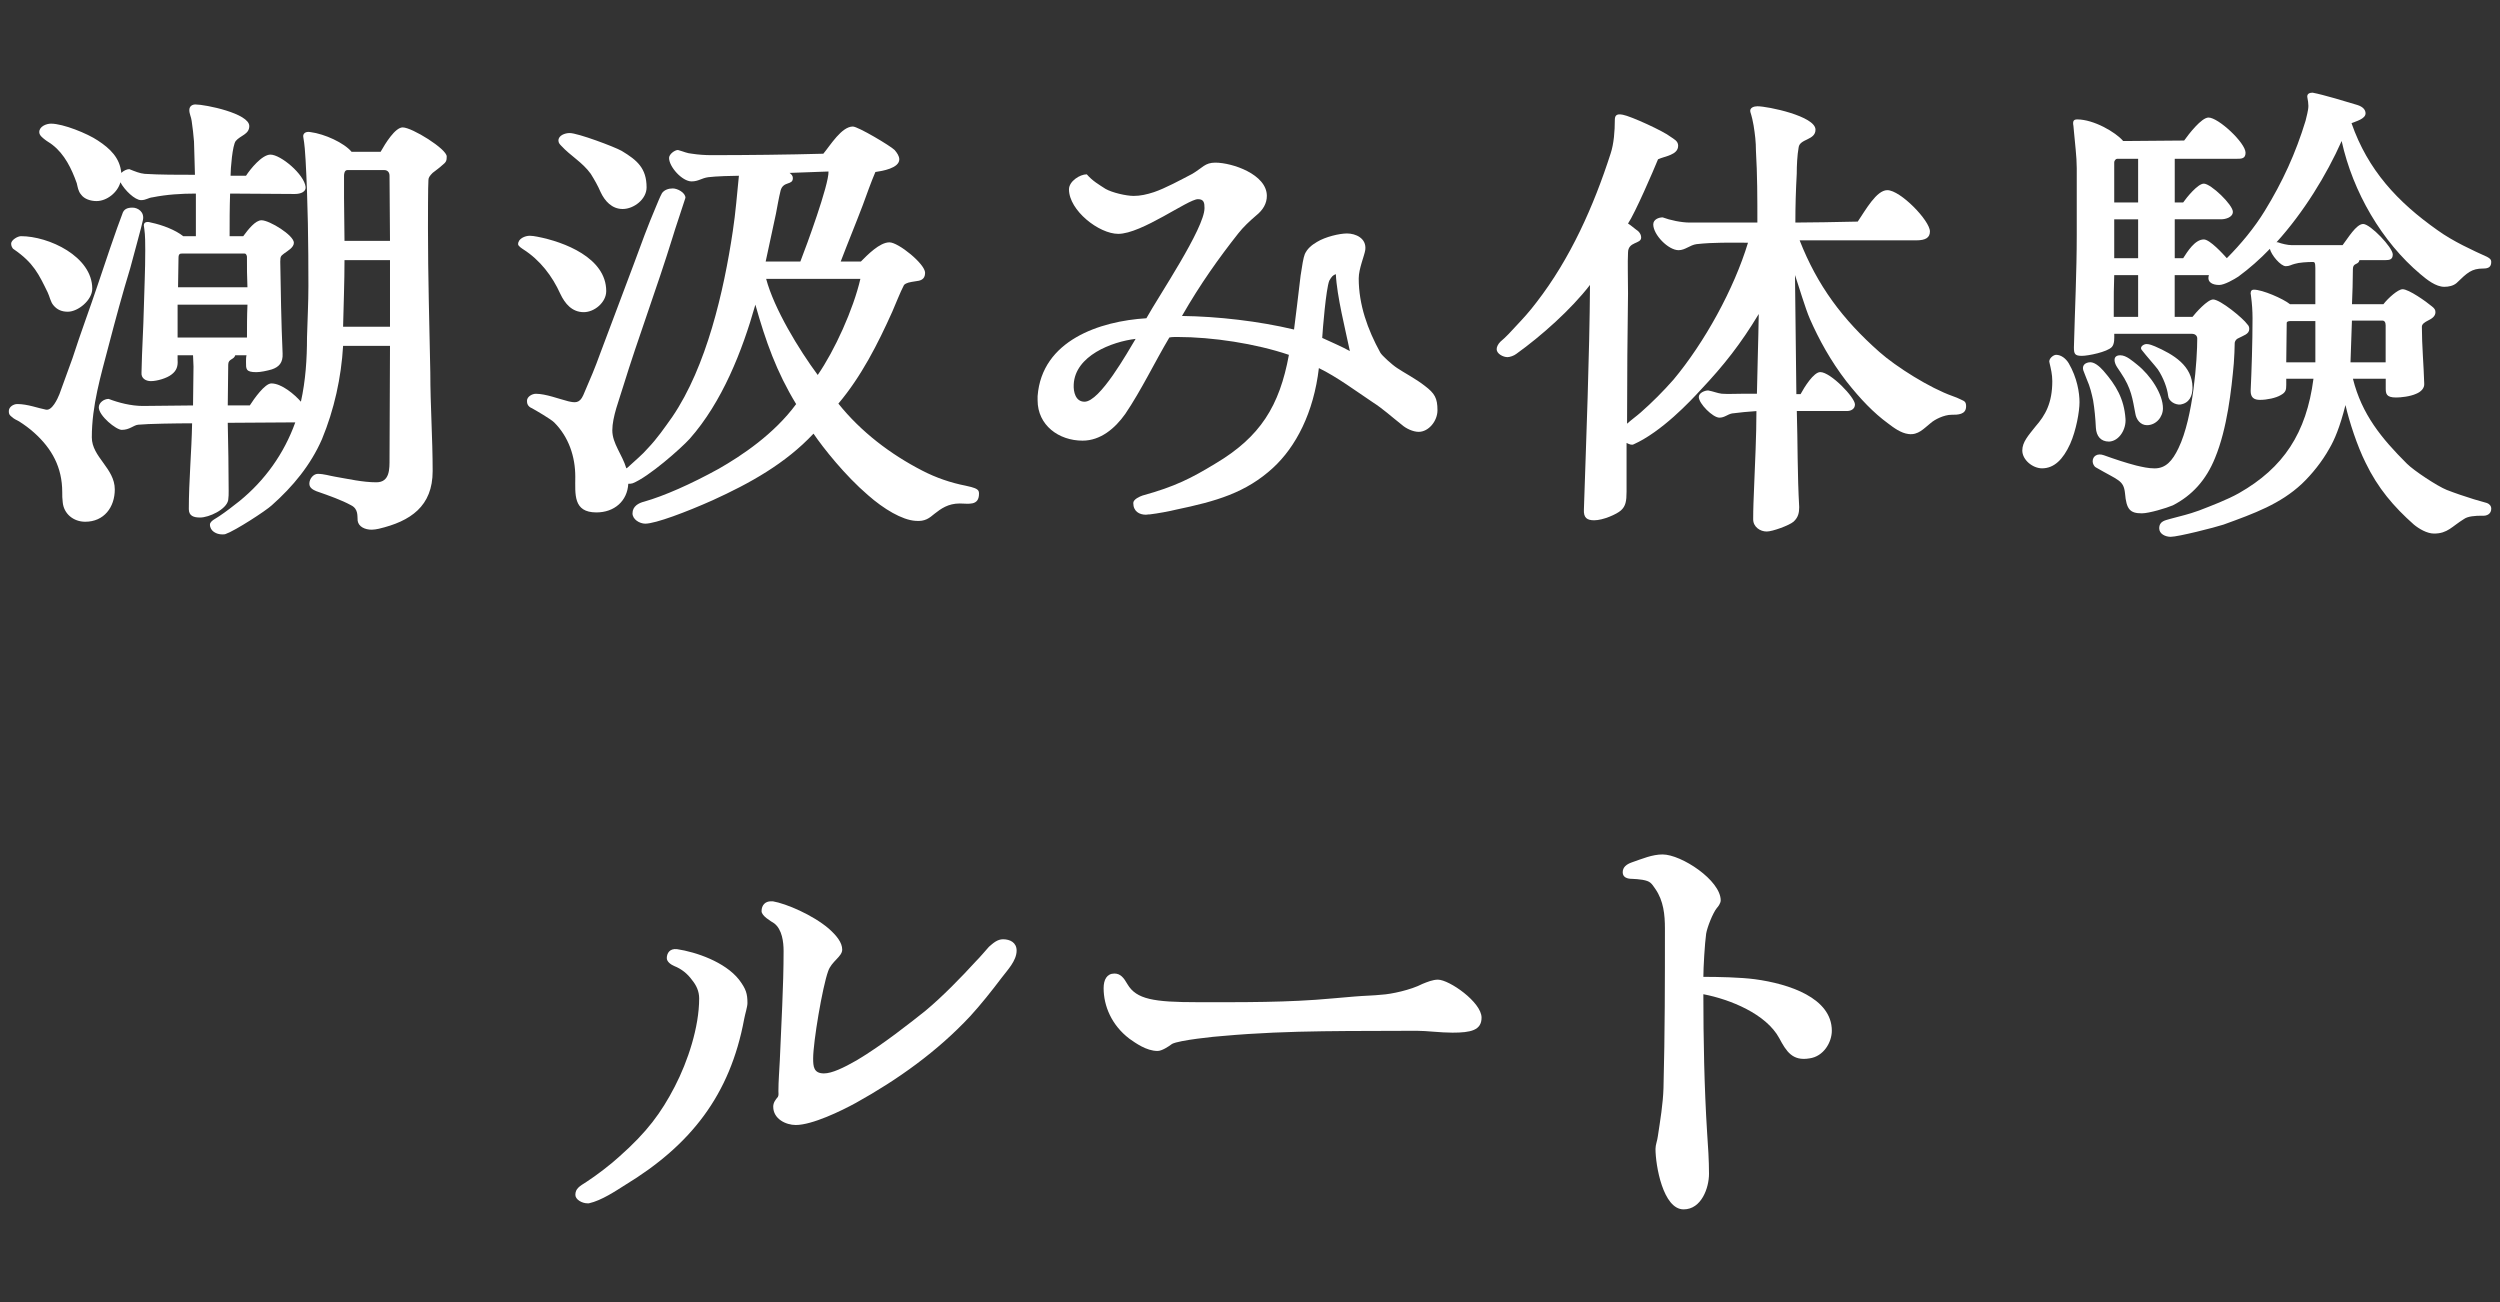
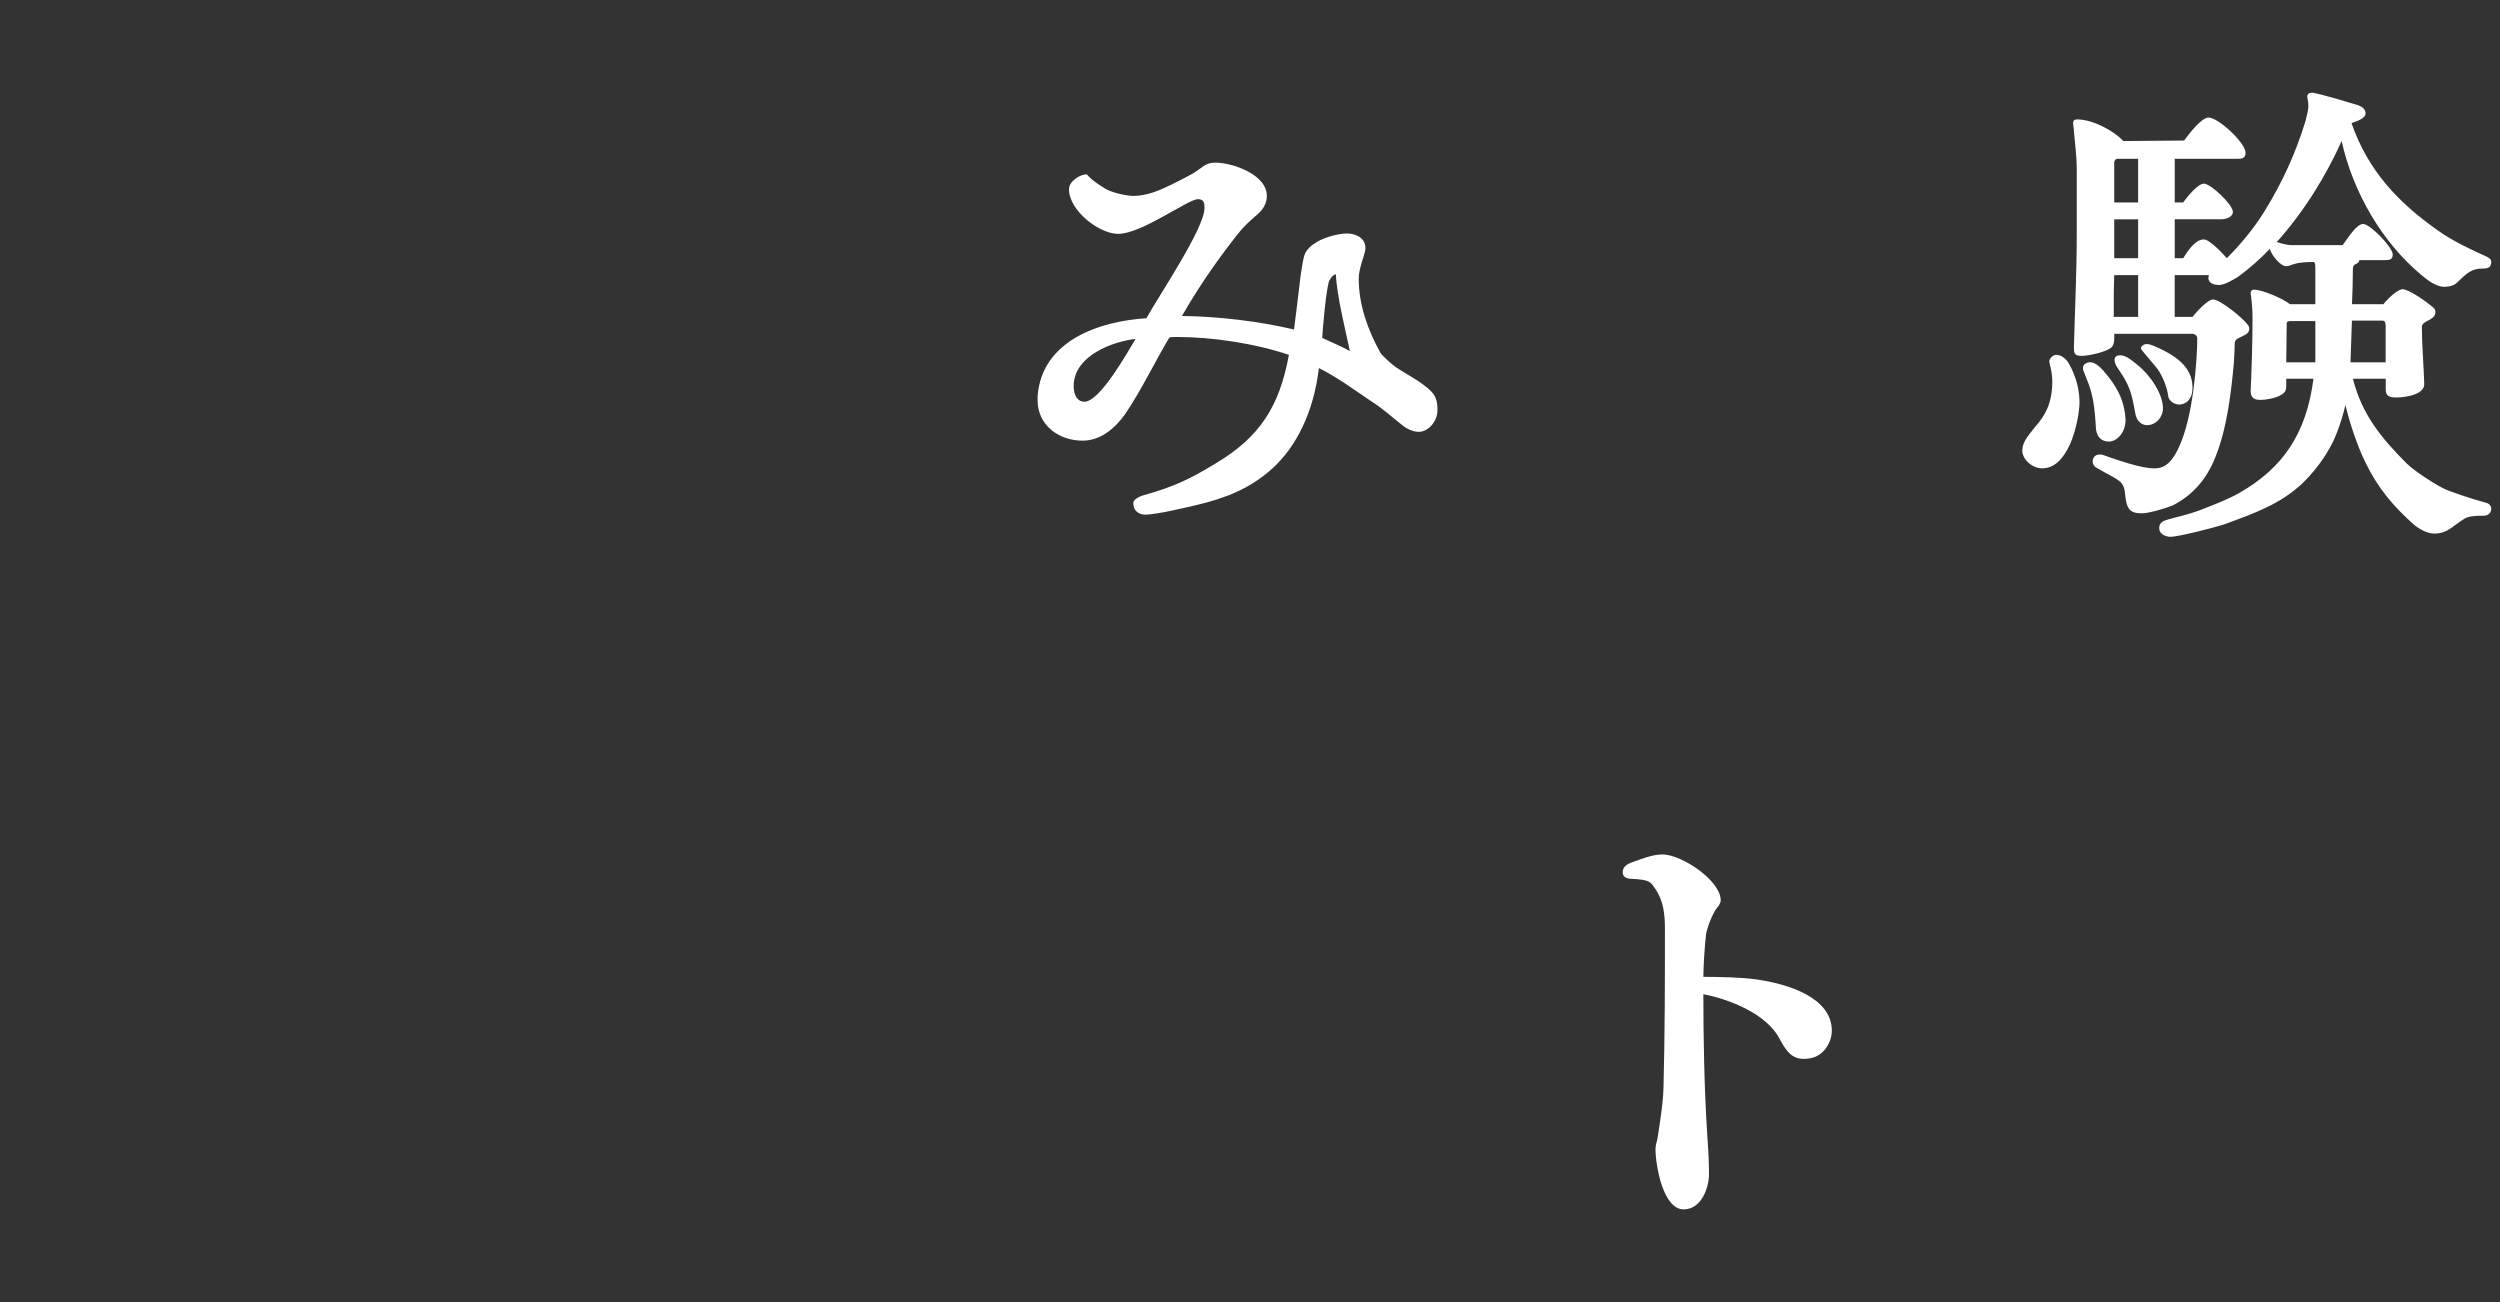
<svg xmlns="http://www.w3.org/2000/svg" enable-background="new 0 0 96 50" height="50" viewBox="0 0 96 50" width="96">
  <rect x="0" y="0" width="96" height="50" fill="#333333" stroke="none" />
  <g fill="#fff">
-     <path d="m2.408 19.278c-.018-.126-.018-.252-.018-.378 0-.954-.396-1.673-1.08-2.286-.18-.162-.378-.306-.576-.432-.107-.054-.216-.108-.289-.18-.089-.072-.106-.108-.106-.217 0-.162.18-.27.324-.27.396 0 .81.162 1.098.215.234.055.45-.414.521-.593.145-.414.36-.974.504-1.387.325-1.009.648-1.855.991-2.882.145-.449.738-2.195.918-2.646.055-.197.198-.249.396-.249s.468.162.396.484c-.018.128-.414 1.567-.485 1.838-.307 1.009-.559 1.943-.828 2.971-.306 1.171-.648 2.304-.648 3.529 0 .756.882 1.188.882 1.999 0 .684-.414 1.241-1.135 1.241-.451 0-.829-.306-.865-.757m-.36-7.56c-.108-.126-.145-.344-.216-.487-.343-.702-.54-1.134-1.297-1.656-.071-.037-.107-.144-.107-.218 0-.143.252-.288.378-.288 1.062 0 2.737.775 2.737 2.018 0 .433-.541.883-.938.883-.232 0-.413-.074-.557-.252m6.482 8.803c-.216 0-.468-.125-.468-.378 0-.145.271-.252.36-.324.27-.18.521-.379.773-.576.974-.793 1.711-1.818 2.144-3.024l-2.593.017c.018.883.035 1.747.035 2.612 0 .126 0 .233-.018.359-.072.359-.738.666-1.08.666-.234 0-.432-.054-.432-.323 0-1.08.107-2.215.126-3.295-.577 0-1.711.017-2.071.054-.18.018-.324.198-.63.198-.216 0-.882-.54-.882-.864 0-.18.197-.325.378-.325.378.146.864.271 1.313.271l1.928-.02c0-.504.018-.99.018-1.494 0-.144-.018-.288-.018-.432h-.593v.18c.019.235-.037.414-.234.559-.181.144-.559.253-.792.253-.198 0-.378-.109-.36-.324.019-.938.072-1.658.09-2.486.019-.792.054-1.403.054-2.215 0-.215 0-.593-.035-.809l-.02-.146c0-.162.181-.143.288-.106.432.09.937.288 1.225.521h.486v-1.637c-.558 0-1.117.035-1.657.143-.18.019-.252.109-.449.109-.234 0-.63-.379-.792-.686-.109.397-.523.722-.918.722-.218 0-.47-.073-.595-.253-.109-.126-.127-.288-.163-.433-.198-.557-.468-1.115-.936-1.475-.09-.074-.198-.126-.288-.2-.09-.072-.216-.162-.216-.288 0-.216.27-.324.45-.324.468 0 1.403.38 1.8.648.469.307.847.666.9 1.243.092-.089.217-.144.307-.144.233.091.396.162.594.181.559.036 1.314.036 1.927.036-.018-.469-.018-.848-.036-1.278-.018-.252-.054-.54-.09-.792-.018-.146-.09-.272-.09-.414 0-.146.108-.217.234-.217.378 0 2.069.343 2.069.829 0 .322-.342.358-.521.575-.126.161-.198 1.063-.198 1.332h.594c.162-.252.612-.81.937-.81.396 0 1.297.756 1.351 1.242.019.18-.18.27-.414.27l-2.486-.016c-.019.557-.019 1.08-.019 1.637h.523c.197-.269.468-.612.702-.612.307 0 1.243.576 1.243.864 0 .182-.234.308-.379.415-.107.09-.144.09-.144.307.018 1.079.036 2.321.09 3.528.019.36-.144.522-.414.613-.181.053-.432.106-.595.106-.414 0-.396-.126-.396-.395 0-.073 0-.181.019-.253h-.432c-.054.18-.27.127-.27.36 0 .521-.018 1.045-.018 1.565h.846c.162-.252.577-.845.829-.845.396 0 .899.431 1.134.702.18-.812.234-1.64.234-2.467.018-.666.054-1.333.054-1.98 0-1.603-.019-3.224-.108-4.827-.018-.305-.036-.593-.09-.898-.018-.108.072-.218.271-.182.558.073 1.296.414 1.584.757h1.116c.181-.323.559-.936.847-.936.359 0 1.691.828 1.691 1.116 0 .162-.017.216-.179.342-.072.072-.27.216-.361.288-.106.107-.162.18-.162.27-.018.162-.018 1.62-.018 1.855 0 1.854.054 3.69.09 5.546 0 1.259.09 2.52.09 3.781 0 1.349-.846 1.926-2.069 2.214-.091.018-.181.036-.271.036-.252 0-.504-.108-.54-.343-.018-.18.036-.449-.252-.595-.36-.197-.811-.358-1.333-.54-.126-.053-.27-.126-.27-.288 0-.196.162-.378.324-.378.233 0 .449.073.666.109.522.089 1.062.215 1.584.215s.505-.522.505-.9c0-1.458.018-2.897.018-4.339h-1.801c-.072 1.225-.342 2.448-.811 3.583-.432.99-1.115 1.819-1.926 2.538-.233.217-1.405.974-1.765 1.1-.035.019-.089.019-.143.019m-1.71-8.823v1.262h2.664c0-.414 0-.848.019-1.262zm2.682-.666c-.019-.414-.019-.756-.019-1.17 0-.018-.018-.126-.09-.126h-2.393c-.073 0-.145 0-.145.161 0 .379-.018.757-.018 1.135zm5.474 1.514v-2.558h-1.747c0 .847-.035 1.71-.054 2.558zm0-3.296c0-.827-.018-1.656-.018-2.503 0-.144-.091-.216-.198-.216h-1.422c-.109 0-.127.145-.127.216v.864c0 .559.018 1.1.018 1.639z" />
-     <path d="m21.516 11.284c-.308-.683-.775-1.296-1.424-1.71-.054-.036-.197-.126-.197-.197 0-.217.27-.324.449-.324.091 0 .181.017.288.036 1.027.197 2.647.809 2.647 2.089 0 .431-.45.809-.864.809-.45-.001-.72-.325-.899-.703m2.772 8.428c0-.271.234-.397.45-.45.757-.216 1.783-.666 2.862-1.261.884-.505 2.125-1.332 2.972-2.484-.756-1.243-1.17-2.413-1.566-3.818-.504 1.783-1.278 3.745-2.521 5.15-.324.359-1.584 1.476-2.197 1.711-.054.017-.107.017-.162.017-.036.667-.54 1.1-1.224 1.1-.9 0-.811-.702-.811-1.368 0-.775-.252-1.531-.811-2.089-.126-.126-.685-.45-.846-.54-.181-.073-.198-.199-.198-.288 0-.162.198-.271.342-.271.378 0 .883.198 1.243.288.252.056.432.091.576-.232.252-.576.485-1.136.63-1.549l1.313-3.493c.271-.738.541-1.478.848-2.196.071-.163.144-.361.233-.523.09-.126.252-.18.414-.18.18 0 .486.162.486.36 0 .018-.45 1.35-.486 1.495-.63 2.033-1.314 3.835-1.909 5.762-.144.486-.413 1.152-.413 1.673 0 .505.377.919.539 1.459.036-.018.055-.036.072-.053.252-.235.54-.469.757-.722.36-.378.63-.773.937-1.205 1.313-1.928 1.979-4.825 2.322-7.131.108-.702.162-1.423.234-2.125-.234 0-.9.019-1.171.055-.27.036-.378.162-.647.162-.36 0-.864-.559-.864-.901 0-.143.216-.305.342-.305.252.071.342.126.54.143.234.037.504.055.738.055 1.351 0 2.971-.018 4.304-.055.27-.324.702-1.044 1.134-1.044.198 0 1.44.739 1.603.901.091.106.18.233.18.359 0 .343-.666.45-.918.486-.162.378-.342.882-.486 1.278-.288.757-.558 1.404-.846 2.161h.774c.252-.253.72-.738 1.098-.738.342 0 1.369.828 1.369 1.17 0 .27-.198.306-.36.324-.233.036-.361.055-.45.144-.144.271-.324.739-.451 1.027-.558 1.242-1.188 2.483-2.069 3.528.864 1.08 1.998 1.944 3.223 2.574.522.271 1.099.468 1.656.576.09.02.36.073.45.146.054.034.071.09.071.161 0 .485-.413.378-.737.378-.45 0-.721.198-.973.396-.197.162-.359.306-.737.27-.505-.035-1.207-.449-1.819-.989-.882-.757-1.71-1.802-2.089-2.359-1.08 1.153-2.448 1.909-3.871 2.557-1.008.45-2.196.9-2.592.9-.217-.002-.488-.164-.488-.397m-1.224-12.334c-.108-.252-.234-.469-.378-.702-.324-.45-.774-.685-1.136-1.08-.054-.055-.106-.109-.106-.199 0-.198.251-.288.432-.288.307 0 1.71.523 1.998.686.594.358.955.666.955 1.403 0 .45-.487.828-.919.828-.414-.001-.685-.305-.846-.648m6.338 2.665h1.332c.233-.595 1.099-2.953 1.081-3.457l-1.495.054c.071.054.126.107.126.198 0 .288-.36.107-.468.468-.072.288-.126.612-.181.899zm3.637.665h-3.619c.306 1.152 1.261 2.72 1.981 3.691.647-.935 1.368-2.519 1.638-3.691" />
    <path d="m44.004 19.765c-.252 0-.486-.126-.486-.45 0-.143.252-.252.359-.288 1.242-.342 1.873-.666 2.791-1.224 1.729-1.026 2.466-2.214 2.826-4.177-1.277-.433-2.934-.686-4.285-.686-.107 0-.216 0-.306.02-.576.971-1.062 1.998-1.692 2.934-.396.56-.954 1.027-1.639 1.027-.918 0-1.728-.594-1.728-1.549v-.161c.162-2.145 2.394-2.881 4.177-2.99.468-.846 2.232-3.457 2.232-4.23 0-.198-.019-.343-.252-.343-.379 0-2.16 1.332-3.061 1.332-.739 0-1.891-.899-1.891-1.71 0-.306.414-.576.684-.576.216.253.468.396.72.559.252.144.792.27 1.081.27.252 0 .504-.055.774-.144.432-.145 1.026-.468 1.476-.703.396-.234.486-.431.883-.431.648 0 1.98.449 1.98 1.277 0 .288-.143.54-.414.756-.252.217-.486.434-.684.686-.738.935-1.459 1.944-2.161 3.169 1.369.017 2.953.198 4.303.521.053-.378.162-1.331.252-2.069.055-.378.109-.702.162-.828.09-.199.252-.342.469-.468.324-.198.863-.324 1.152-.324.324 0 .756.179.701.629-.035.235-.252.721-.252 1.099 0 1.009.342 1.962.828 2.846.055.106.451.468.648.594.234.162.721.414 1.062.684.379.288.486.469.486.938 0 .414-.342.828-.721.828-.215 0-.486-.126-.648-.271-.412-.324-.719-.611-1.115-.864-.648-.432-1.369-.972-2.07-1.313-.199 1.711-.883 3.025-1.766 3.835-1.043.955-2.179 1.279-3.727 1.602-.216.056-.702.146-1.008.182-.05-.006-.086.011-.14.011m-.396-6.752c-.919.109-2.323.649-2.377 1.747-.018.289.072.666.414.666.594 0 1.657-1.909 1.963-2.413m7.689-2.485c-.109.036-.162.091-.254.253-.125.323-.252 1.871-.27 2.195.27.126.775.343 1.062.505-.161-.773-.503-2.125-.538-2.953" />
-     <path d="m67.322 19.945c0-.433.018-.793.035-1.225.037-.954.09-1.979.09-2.934-.27.017-.684.054-.936.09-.18.036-.287.162-.486.162-.252 0-.791-.54-.791-.793 0-.162.234-.252.359-.252.199.036.359.107.521.126.234.018.559 0 .848 0h.504c.018-1.044.053-1.927.07-3.062-.684 1.135-1.332 1.963-2.232 2.917-.396.433-1.494 1.604-2.574 2.089-.072.035-.162 0-.27-.055v1.874c0 .36-.035.557-.217.719-.162.146-.684.378-1.025.378-.271 0-.414-.09-.396-.414.09-2.755.215-5.868.234-8.624-.721.938-1.873 1.964-2.828 2.647-.09.072-.252.126-.342.126-.162 0-.414-.126-.414-.306 0-.091.055-.198.145-.288.197-.162.432-.414.611-.613.27-.288.488-.522.775-.9 1.297-1.675 2.195-3.69 2.844-5.708.127-.378.162-.882.162-1.277 0-.162.037-.271.307-.216.307.054 1.566.63 1.836.847.127.089.289.162.289.341 0 .361-.504.397-.773.523-.182.449-.883 2.069-1.152 2.467.09.053.215.161.287.215.145.09.217.199.217.325 0 .252-.504.143-.504.576-.02.358 0 1.044 0 1.565-.02 1.405-.037 3.277-.037 5.005.18-.162.361-.288.523-.431.432-.378.881-.829 1.26-1.261 1.188-1.422 2.322-3.476 2.861-5.258-.684 0-1.312-.019-1.979.055-.254.036-.434.232-.686.232-.396 0-.973-.594-.973-.989 0-.197.217-.271.361-.271.287.108.719.199 1.043.199h2.594c0-.919 0-1.837-.055-2.755 0-.343-.035-.631-.09-.974-.018-.126-.072-.359-.125-.521-.037-.163.143-.216.27-.216.396 0 2.232.378 2.232.899 0 .414-.611.343-.648.686-.053.288-.072.702-.072 1.007-.035.63-.053 1.225-.053 1.874.432 0 1.674-.019 2.395-.037.305-.45.721-1.207 1.135-1.207.504 0 1.637 1.171 1.637 1.585 0 .235-.162.342-.521.342h-4.482c.684 1.747 1.656 3.043 3.061 4.285.648.576 1.943 1.387 2.809 1.694.107.035.234.089.342.143.127.055.18.09.18.252 0 .324-.322.324-.559.324-.287 0-.648.18-.809.325-.252.198-.469.467-.848.414-.287-.036-.557-.235-.791-.414-.541-.397-1.045-.918-1.586-1.604-.611-.792-1.061-1.619-1.402-2.394-.182-.415-.434-1.279-.576-1.693l.053 4.573h.162c.145-.27.504-.846.756-.846.396 0 1.332.972 1.332 1.242 0 .181-.162.253-.305.253h-1.928c.037 1.223.02 2.43.092 3.689 0 .216-.037.397-.217.56-.162.143-.811.378-1.027.378-.253.004-.523-.177-.523-.465" />
    <path d="m77.656 17.298c0-.324.234-.576.504-.918.379-.432.648-.899.648-1.746 0-.253-.053-.469-.107-.703-.055-.143.145-.306.252-.306.197 0 .379.146.486.325.324.557.414 1.133.414 1.494 0 .359-.127 1.08-.359 1.602-.271.595-.613.938-1.08.938-.361-.001-.758-.325-.758-.686m5.258 2.99c0-.289.252-.307.414-.361.521-.143.666-.162 1.115-.323.469-.181 1.082-.414 1.531-.666 1.711-.974 2.592-2.306 2.863-4.395h-1.045v.235c0 .197-.018.288-.215.396-.182.108-.523.181-.793.181-.234 0-.359-.091-.359-.343.035-.757.072-1.854.072-2.791 0-.288-.02-.558-.055-.828 0-.055-.018-.09-.018-.126 0-.107.053-.144.125-.144.324 0 1.117.342 1.387.558h.973v-1.387c0-.215-.035-.234-.09-.234-.217 0-.541.02-.703.072-.145.036-.197.09-.342.09-.197 0-.559-.432-.611-.666-.379.397-.793.758-1.207 1.063-.162.107-.539.324-.738.324-.234 0-.486-.09-.396-.378h-1.314v1.602h.684c.127-.162.576-.667.793-.667.27 0 1.152.721 1.314.956.055.053.072.107.072.179 0 .198-.234.252-.396.342-.09.036-.143.091-.162.182 0 .215-.018.54-.035.792-.09 1.007-.252 2.503-.721 3.636-.342.847-.883 1.441-1.621 1.819-.252.107-.918.306-1.188.306-.451 0-.596-.144-.648-.773-.055-.505-.252-.486-1.117-.99-.07-.036-.125-.145-.125-.235 0-.197.18-.324.432-.232.449.161.828.287 1.242.395.234.055.469.109.703.109.432 0 .684-.288.918-.775.576-1.188.721-3.438.721-4.212 0-.126-.109-.181-.199-.181h-2.988c0 .161.018.379-.09.505-.18.196-.918.342-1.152.342-.27 0-.307-.073-.307-.325.037-1.439.109-2.897.109-4.321v-2.56c0-.45-.072-.972-.109-1.422l-.018-.198c-.035-.18 0-.253.145-.253.629 0 1.475.487 1.764.829h.182c.719 0 1.439-.018 2.16-.018.18-.252.666-.883.936-.883.379 0 1.422.973 1.422 1.351 0 .233-.162.233-.342.233h-2.377v1.676h.324c.127-.182.559-.722.793-.722.27 0 1.115.812 1.115 1.081 0 .216-.287.288-.449.288h-1.783v1.494h.324c.162-.251.449-.72.793-.72.232 0 .738.558.883.72.539-.54 1.061-1.17 1.457-1.818.684-1.115 1.188-2.215 1.566-3.457.035-.161.109-.396.109-.575 0-.091-.018-.218-.037-.308-.037-.162.09-.198.199-.198.395.072 1.35.36 1.709.47.234.071.324.197.324.324 0 .216-.377.306-.539.378.629 1.801 1.764 3.023 3.295 4.104.594.432 1.387.792 1.908 1.027.09.053.162.09.162.196 0 .182-.09.254-.307.254-.451 0-.611.16-1.025.558-.127.108-.307.144-.469.144-.324 0-.666-.27-.918-.485-1.477-1.242-2.594-3.152-3.025-5.114-.576 1.296-1.457 2.737-2.502 3.889h.053c.145.055.379.109.521.109h1.965c.197-.252.521-.812.791-.812s1.135.9 1.135 1.171c0 .197-.127.217-.289.217h-.99c-.035.196-.252.09-.252.342 0 .305-.018 1.08-.035 1.35h1.207c.18-.233.559-.575.738-.575.234 0 .9.468 1.133.666.09.071.127.126.127.216 0 .162-.145.252-.289.323-.107.055-.232.127-.232.234 0 .72.07 1.478.09 2.179.018.181-.127.324-.307.396-.234.108-.594.144-.773.144-.379 0-.398-.144-.398-.359v-.361h-1.26c.342 1.37 1.098 2.288 2.072 3.26.27.271 1.17.864 1.529 1.008.324.127.701.253 1.045.36l.504.145c.09.035.162.107.162.217 0 .197-.162.288-.359.269-.254 0-.541.02-.686.126-.469.288-.631.56-1.152.56-.27 0-.576-.182-.773-.344-.773-.684-1.387-1.403-1.855-2.376-.324-.647-.629-1.585-.773-2.215-.217.864-.432 1.352-.611 1.656-.289.523-.686 1.009-1.064 1.369-.828.773-1.818 1.134-3.006 1.565-.324.108-1.746.47-2.035.47-.202-.002-.436-.111-.436-.326m-2.432-3.854c-.018-.378-.053-.737-.107-1.062-.055-.252-.107-.504-.252-.829 0-.017-.125-.305-.125-.324-.037-.126 0-.269.215-.305.199-.037.414.162.559.324.486.557.793 1.08.846 1.837.035.395-.234.864-.631.882-.323 0-.485-.216-.505-.523m.686-4.267h.936v-1.602h-.918c-.018.432-.018.863-.018 1.296zm.018-4.393h.918v-1.675h-.811c-.035 0-.107.055-.107.146zm0 2.142h.918v-1.494h-.918zm.81 5.96c-.109-.558-.145-.954-.559-1.566l-.145-.217c-.125-.196-.162-.45.127-.45.232 0 .467.218.648.36.521.414.99 1.135.99 1.675 0 .343-.27.649-.613.649-.251 0-.413-.217-.448-.451m1.26-.684c-.035-.288-.18-.686-.396-1.009-.107-.144-.432-.505-.611-.737-.107-.109.055-.235.18-.235.109 0 .234.054.324.09.703.308 1.439.739 1.439 1.585 0 .324-.125.595-.467.648-.2.018-.452-.126-.469-.342m5.654-1.278v-1.584h-.973c-.055 0-.127.017-.127.071 0 .469-.018 1.062-.018 1.513zm1.404-1.603-.055 1.604h1.35v-1.423c0-.126-.053-.181-.125-.181z" />
-     <path d="m22.562 46.208c-.216 0-.468-.146-.468-.324 0-.235.144-.324.432-.504.342-.218.954-.686 1.242-.955 1.08-.954 1.621-1.693 2.143-2.7.504-.973.937-2.288.937-3.386 0-.271-.108-.504-.271-.702-.18-.252-.414-.433-.684-.54-.126-.054-.288-.162-.288-.306 0-.182.108-.379.396-.343.721.108 1.836.486 2.377 1.17.271.36.324.54.324.901 0 .143-.09.414-.126.612-.54 2.917-2.053 4.843-4.573 6.374-.343.216-.9.594-1.387.702h-.054zm7.13-3.71c0-.161.09-.271.18-.379.036-.07.019-.143.019-.216 0-.396.036-.792.054-1.188.054-1.368.145-2.826.145-4.196 0-.341-.055-.828-.36-1.062-.144-.091-.486-.288-.486-.469 0-.233.145-.378.36-.378h.072c.521.09 1.529.523 2.143 1.044.306.271.522.54.522.812 0 .27-.414.45-.54.828-.218.595-.576 2.719-.576 3.349 0 .306.017.576.414.576.306 0 .756-.216 1.26-.504.972-.576 2.107-1.478 2.646-1.908.648-.54 1.368-1.279 1.927-1.891.162-.162.342-.379.504-.56.163-.143.324-.288.541-.288.27 0 .521.126.521.434 0 .395-.359.756-.575 1.044-.38.504-.812 1.045-1.207 1.476-1.261 1.351-2.773 2.431-4.394 3.331-.558.306-1.675.847-2.305.847-.379 0-.865-.233-.865-.702" />
-     <path d="m43.369 39.887c-.685-.521-.99-1.261-.99-1.943 0-.325.126-.56.414-.56.234 0 .36.162.504.414.342.576 1.008.686 2.683.686 1.729 0 3.476.017 5.203-.146l.812-.07c.414-.036.736-.036 1.061-.072.361-.019 1.117-.18 1.566-.414.18-.073.396-.163.594-.163.434 0 1.676.865 1.676 1.458 0 .487-.414.577-1.117.577-.467 0-.99-.072-1.367-.072-2.287.019-4.861-.036-7.437.198-.306.018-1.692.162-1.963.306-.144.109-.396.271-.558.271-.434-.002-.848-.308-1.081-.47" />
    <path d="m70.342 39.581c0 .433-.307.99-.865 1.062-.648.108-.883-.27-1.152-.774-.504-.936-1.891-1.494-2.916-1.691 0 1.71.035 3.6.145 5.329.035.468.072 1.08.072 1.565 0 .54-.289 1.368-.975 1.368-.791 0-1.08-1.691-1.08-2.322 0-.162.072-.323.09-.485.092-.613.199-1.242.217-1.855.055-2.125.055-4.123.055-6.122 0-.54-.055-1.062-.361-1.511-.162-.235-.197-.307-.504-.361-.09-.018-.324-.036-.395-.036-.182 0-.361-.054-.361-.252 0-.197.145-.307.342-.378.414-.144.793-.307 1.189-.307.719 0 2.232.991 2.232 1.765 0 .109-.107.252-.145.288-.162.198-.377.756-.414.99-.053.378-.107 1.297-.107 1.657.576 0 1.422.018 1.98.091 1.314.178 2.953.718 2.953 1.979" />
  </g>
</svg>